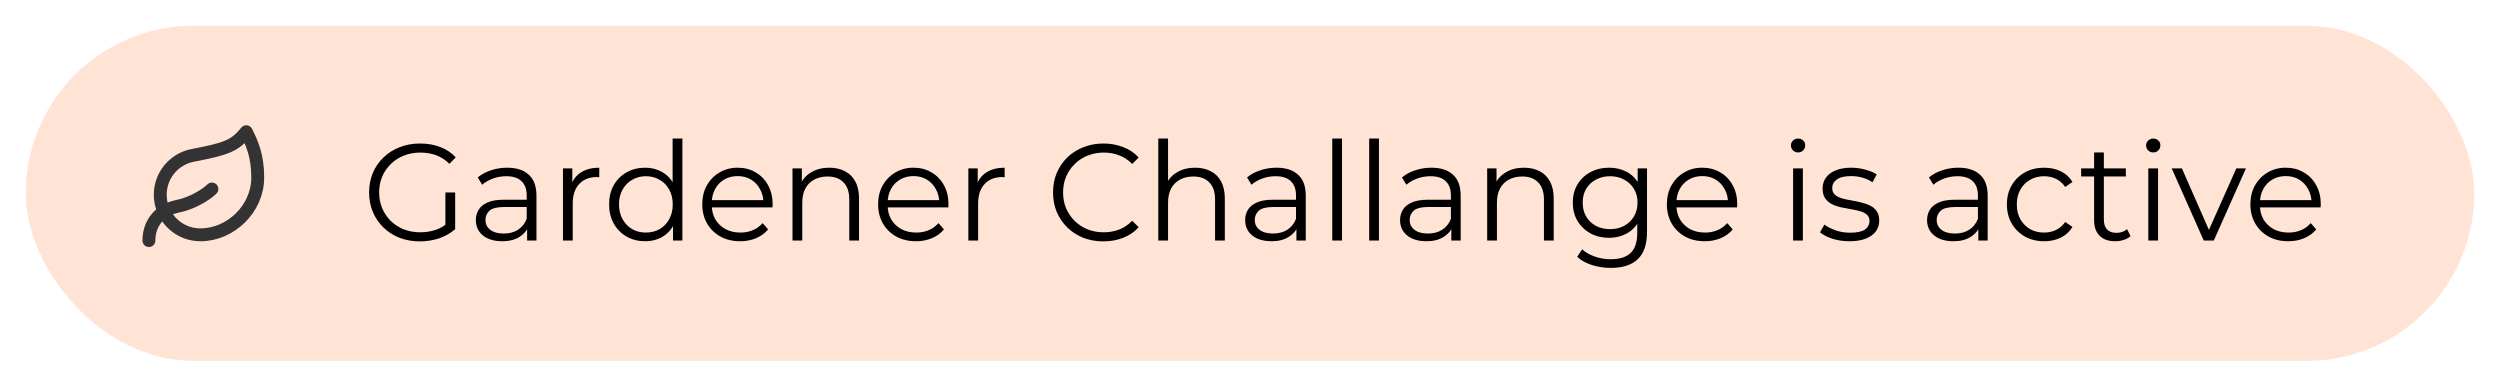
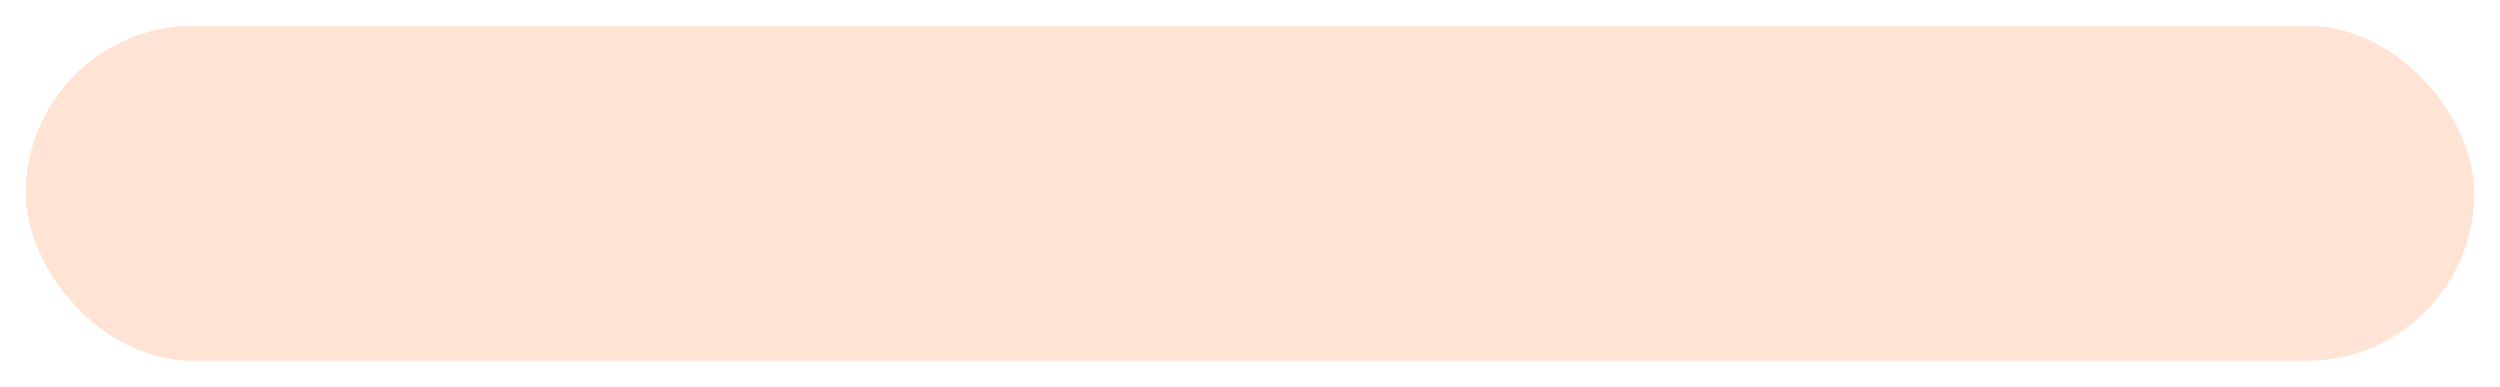
<svg xmlns="http://www.w3.org/2000/svg" width="291" height="45" viewBox="0 0 291 45" fill="none">
  <g filter="url(#filter0_d_2_7)">
    <rect x="3" y="3" width="285" height="39" rx="19.5" fill="#FFE3D5" />
  </g>
-   <path d="M23.333 27.333C22.163 27.337 21.034 26.9 20.17 26.11C19.306 25.32 18.77 24.234 18.67 23.068C18.569 21.902 18.91 20.74 19.626 19.814C20.342 18.887 21.379 18.264 22.533 18.067C26.333 17.333 27.333 16.987 28.667 15.333C29.333 16.667 30 18.12 30 20.667C30 24.333 26.813 27.333 23.333 27.333Z" stroke="#333333" stroke-width="1.5" stroke-linecap="round" stroke-linejoin="round" />
-   <path d="M17.333 28C17.333 26 18.567 24.427 20.72 24C22.333 23.68 24 22.667 24.667 22" stroke="#333333" stroke-width="1.5" stroke-linecap="round" stroke-linejoin="round" />
-   <path d="M48.869 28.096C48.016 28.096 47.226 27.957 46.501 27.68C45.786 27.392 45.162 26.992 44.629 26.48C44.106 25.968 43.696 25.365 43.397 24.672C43.109 23.979 42.965 23.221 42.965 22.4C42.965 21.579 43.109 20.821 43.397 20.128C43.696 19.435 44.111 18.832 44.645 18.32C45.178 17.808 45.802 17.413 46.517 17.136C47.242 16.848 48.032 16.704 48.885 16.704C49.738 16.704 50.517 16.837 51.221 17.104C51.935 17.371 52.544 17.776 53.045 18.32L52.309 19.072C51.84 18.603 51.322 18.267 50.757 18.064C50.191 17.861 49.584 17.76 48.933 17.76C48.239 17.76 47.599 17.877 47.013 18.112C46.437 18.336 45.93 18.661 45.493 19.088C45.066 19.504 44.73 19.995 44.485 20.56C44.25 21.115 44.133 21.728 44.133 22.4C44.133 23.061 44.25 23.675 44.485 24.24C44.73 24.805 45.066 25.301 45.493 25.728C45.93 26.144 46.437 26.469 47.013 26.704C47.599 26.928 48.234 27.04 48.917 27.04C49.557 27.04 50.16 26.944 50.725 26.752C51.301 26.56 51.829 26.235 52.309 25.776L52.981 26.672C52.447 27.141 51.824 27.499 51.109 27.744C50.394 27.979 49.648 28.096 48.869 28.096ZM51.845 26.528V22.4H52.981V26.672L51.845 26.528ZM61.356 28V26.144L61.308 25.84V22.736C61.308 22.021 61.105 21.472 60.7 21.088C60.305 20.704 59.713 20.512 58.924 20.512C58.38 20.512 57.862 20.603 57.372 20.784C56.881 20.965 56.465 21.205 56.124 21.504L55.612 20.656C56.038 20.293 56.55 20.016 57.148 19.824C57.745 19.621 58.374 19.52 59.036 19.52C60.124 19.52 60.961 19.792 61.548 20.336C62.145 20.869 62.444 21.685 62.444 22.784V28H61.356ZM58.46 28.08C57.831 28.08 57.281 27.979 56.812 27.776C56.353 27.563 56.001 27.275 55.756 26.912C55.511 26.539 55.388 26.112 55.388 25.632C55.388 25.195 55.489 24.8 55.692 24.448C55.905 24.085 56.246 23.797 56.716 23.584C57.196 23.36 57.836 23.248 58.636 23.248H61.532V24.096H58.668C57.857 24.096 57.292 24.24 56.972 24.528C56.663 24.816 56.508 25.173 56.508 25.6C56.508 26.08 56.694 26.464 57.068 26.752C57.441 27.04 57.964 27.184 58.636 27.184C59.276 27.184 59.825 27.04 60.284 26.752C60.753 26.453 61.094 26.027 61.308 25.472L61.564 26.256C61.35 26.811 60.977 27.253 60.444 27.584C59.921 27.915 59.26 28.08 58.46 28.08ZM65.529 28V19.6H66.617V21.888L66.505 21.488C66.74 20.848 67.135 20.363 67.689 20.032C68.244 19.691 68.932 19.52 69.753 19.52V20.624C69.711 20.624 69.668 20.624 69.625 20.624C69.583 20.613 69.54 20.608 69.497 20.608C68.612 20.608 67.919 20.88 67.417 21.424C66.916 21.957 66.665 22.72 66.665 23.712V28H65.529ZM75.092 28.08C74.292 28.08 73.572 27.899 72.932 27.536C72.303 27.173 71.807 26.672 71.444 26.032C71.081 25.381 70.9 24.635 70.9 23.792C70.9 22.939 71.081 22.192 71.444 21.552C71.807 20.912 72.303 20.416 72.932 20.064C73.572 19.701 74.292 19.52 75.092 19.52C75.828 19.52 76.484 19.685 77.06 20.016C77.647 20.347 78.111 20.832 78.452 21.472C78.804 22.101 78.98 22.875 78.98 23.792C78.98 24.699 78.809 25.472 78.468 26.112C78.127 26.752 77.663 27.243 77.076 27.584C76.5 27.915 75.839 28.08 75.092 28.08ZM75.172 27.072C75.769 27.072 76.303 26.939 76.772 26.672C77.252 26.395 77.625 26.011 77.892 25.52C78.169 25.019 78.308 24.443 78.308 23.792C78.308 23.131 78.169 22.555 77.892 22.064C77.625 21.573 77.252 21.195 76.772 20.928C76.303 20.651 75.769 20.512 75.172 20.512C74.585 20.512 74.057 20.651 73.588 20.928C73.119 21.195 72.745 21.573 72.468 22.064C72.191 22.555 72.052 23.131 72.052 23.792C72.052 24.443 72.191 25.019 72.468 25.52C72.745 26.011 73.119 26.395 73.588 26.672C74.057 26.939 74.585 27.072 75.172 27.072ZM78.34 28V25.472L78.452 23.776L78.292 22.08V16.128H79.428V28H78.34ZM86.16 28.08C85.285 28.08 84.517 27.899 83.856 27.536C83.195 27.163 82.677 26.656 82.304 26.016C81.93 25.365 81.744 24.624 81.744 23.792C81.744 22.96 81.92 22.224 82.272 21.584C82.635 20.944 83.125 20.443 83.744 20.08C84.373 19.707 85.077 19.52 85.856 19.52C86.645 19.52 87.344 19.701 87.952 20.064C88.57 20.416 89.056 20.917 89.408 21.568C89.76 22.208 89.936 22.949 89.936 23.792C89.936 23.845 89.93 23.904 89.92 23.968C89.92 24.021 89.92 24.08 89.92 24.144H82.608V23.296H89.312L88.864 23.632C88.864 23.024 88.731 22.485 88.464 22.016C88.208 21.536 87.856 21.163 87.408 20.896C86.96 20.629 86.442 20.496 85.856 20.496C85.28 20.496 84.763 20.629 84.304 20.896C83.845 21.163 83.488 21.536 83.232 22.016C82.976 22.496 82.848 23.045 82.848 23.664V23.84C82.848 24.48 82.987 25.045 83.264 25.536C83.552 26.016 83.947 26.395 84.448 26.672C84.96 26.939 85.541 27.072 86.192 27.072C86.704 27.072 87.178 26.981 87.616 26.8C88.064 26.619 88.448 26.341 88.768 25.968L89.408 26.704C89.034 27.152 88.565 27.493 88 27.728C87.445 27.963 86.832 28.08 86.16 28.08ZM96.536 19.52C97.219 19.52 97.816 19.653 98.328 19.92C98.851 20.176 99.256 20.571 99.544 21.104C99.843 21.637 99.992 22.309 99.992 23.12V28H98.856V23.232C98.856 22.347 98.632 21.68 98.184 21.232C97.747 20.773 97.128 20.544 96.328 20.544C95.731 20.544 95.208 20.667 94.76 20.912C94.323 21.147 93.981 21.493 93.736 21.952C93.501 22.4 93.384 22.944 93.384 23.584V28H92.248V19.6H93.336V21.904L93.16 21.472C93.427 20.864 93.853 20.389 94.44 20.048C95.027 19.696 95.725 19.52 96.536 19.52ZM106.629 28.08C105.754 28.08 104.986 27.899 104.325 27.536C103.663 27.163 103.146 26.656 102.773 26.016C102.399 25.365 102.213 24.624 102.213 23.792C102.213 22.96 102.389 22.224 102.741 21.584C103.103 20.944 103.594 20.443 104.213 20.08C104.842 19.707 105.546 19.52 106.325 19.52C107.114 19.52 107.813 19.701 108.421 20.064C109.039 20.416 109.525 20.917 109.877 21.568C110.229 22.208 110.405 22.949 110.405 23.792C110.405 23.845 110.399 23.904 110.389 23.968C110.389 24.021 110.389 24.08 110.389 24.144H103.077V23.296H109.781L109.333 23.632C109.333 23.024 109.199 22.485 108.933 22.016C108.677 21.536 108.325 21.163 107.877 20.896C107.429 20.629 106.911 20.496 106.325 20.496C105.749 20.496 105.231 20.629 104.773 20.896C104.314 21.163 103.957 21.536 103.701 22.016C103.445 22.496 103.317 23.045 103.317 23.664V23.84C103.317 24.48 103.455 25.045 103.733 25.536C104.021 26.016 104.415 26.395 104.917 26.672C105.429 26.939 106.01 27.072 106.661 27.072C107.173 27.072 107.647 26.981 108.085 26.8C108.533 26.619 108.917 26.341 109.237 25.968L109.877 26.704C109.503 27.152 109.034 27.493 108.469 27.728C107.914 27.963 107.301 28.08 106.629 28.08ZM112.717 28V19.6H113.805V21.888L113.693 21.488C113.927 20.848 114.322 20.363 114.877 20.032C115.431 19.691 116.119 19.52 116.941 19.52V20.624C116.898 20.624 116.855 20.624 116.813 20.624C116.77 20.613 116.727 20.608 116.685 20.608C115.799 20.608 115.106 20.88 114.605 21.424C114.103 21.957 113.853 22.72 113.853 23.712V28H112.717ZM128.43 28.096C127.588 28.096 126.809 27.957 126.094 27.68C125.38 27.392 124.761 26.992 124.238 26.48C123.716 25.968 123.305 25.365 123.006 24.672C122.718 23.979 122.574 23.221 122.574 22.4C122.574 21.579 122.718 20.821 123.006 20.128C123.305 19.435 123.716 18.832 124.238 18.32C124.772 17.808 125.396 17.413 126.11 17.136C126.825 16.848 127.604 16.704 128.446 16.704C129.257 16.704 130.02 16.843 130.734 17.12C131.449 17.387 132.052 17.792 132.542 18.336L131.79 19.088C131.332 18.619 130.825 18.283 130.27 18.08C129.716 17.867 129.118 17.76 128.478 17.76C127.806 17.76 127.182 17.877 126.606 18.112C126.03 18.336 125.529 18.661 125.102 19.088C124.676 19.504 124.34 19.995 124.094 20.56C123.86 21.115 123.742 21.728 123.742 22.4C123.742 23.072 123.86 23.691 124.094 24.256C124.34 24.811 124.676 25.301 125.102 25.728C125.529 26.144 126.03 26.469 126.606 26.704C127.182 26.928 127.806 27.04 128.478 27.04C129.118 27.04 129.716 26.933 130.27 26.72C130.825 26.507 131.332 26.165 131.79 25.696L132.542 26.448C132.052 26.992 131.449 27.403 130.734 27.68C130.02 27.957 129.252 28.096 128.43 28.096ZM139.114 19.52C139.797 19.52 140.394 19.653 140.906 19.92C141.429 20.176 141.834 20.571 142.122 21.104C142.421 21.637 142.57 22.309 142.57 23.12V28H141.434V23.232C141.434 22.347 141.21 21.68 140.762 21.232C140.325 20.773 139.706 20.544 138.906 20.544C138.309 20.544 137.786 20.667 137.338 20.912C136.901 21.147 136.56 21.493 136.314 21.952C136.08 22.4 135.962 22.944 135.962 23.584V28H134.826V16.128H135.962V21.904L135.738 21.472C136.005 20.864 136.432 20.389 137.018 20.048C137.605 19.696 138.304 19.52 139.114 19.52ZM150.903 28V26.144L150.855 25.84V22.736C150.855 22.021 150.652 21.472 150.247 21.088C149.852 20.704 149.26 20.512 148.471 20.512C147.927 20.512 147.409 20.603 146.919 20.784C146.428 20.965 146.012 21.205 145.671 21.504L145.159 20.656C145.585 20.293 146.097 20.016 146.695 19.824C147.292 19.621 147.921 19.52 148.583 19.52C149.671 19.52 150.508 19.792 151.095 20.336C151.692 20.869 151.991 21.685 151.991 22.784V28H150.903ZM148.007 28.08C147.377 28.08 146.828 27.979 146.359 27.776C145.9 27.563 145.548 27.275 145.303 26.912C145.057 26.539 144.935 26.112 144.935 25.632C144.935 25.195 145.036 24.8 145.239 24.448C145.452 24.085 145.793 23.797 146.263 23.584C146.743 23.36 147.383 23.248 148.183 23.248H151.079V24.096H148.215C147.404 24.096 146.839 24.24 146.519 24.528C146.209 24.816 146.055 25.173 146.055 25.6C146.055 26.08 146.241 26.464 146.615 26.752C146.988 27.04 147.511 27.184 148.183 27.184C148.823 27.184 149.372 27.04 149.831 26.752C150.3 26.453 150.641 26.027 150.855 25.472L151.111 26.256C150.897 26.811 150.524 27.253 149.991 27.584C149.468 27.915 148.807 28.08 148.007 28.08ZM155.076 28V16.128H156.212V28H155.076ZM159.373 28V16.128H160.509V28H159.373ZM168.934 28V26.144L168.886 25.84V22.736C168.886 22.021 168.683 21.472 168.278 21.088C167.883 20.704 167.291 20.512 166.502 20.512C165.958 20.512 165.441 20.603 164.95 20.784C164.459 20.965 164.043 21.205 163.702 21.504L163.19 20.656C163.617 20.293 164.129 20.016 164.726 19.824C165.323 19.621 165.953 19.52 166.614 19.52C167.702 19.52 168.539 19.792 169.126 20.336C169.723 20.869 170.022 21.685 170.022 22.784V28H168.934ZM166.038 28.08C165.409 28.08 164.859 27.979 164.39 27.776C163.931 27.563 163.579 27.275 163.334 26.912C163.089 26.539 162.966 26.112 162.966 25.632C162.966 25.195 163.067 24.8 163.27 24.448C163.483 24.085 163.825 23.797 164.294 23.584C164.774 23.36 165.414 23.248 166.214 23.248H169.11V24.096H166.246C165.435 24.096 164.87 24.24 164.55 24.528C164.241 24.816 164.086 25.173 164.086 25.6C164.086 26.08 164.273 26.464 164.646 26.752C165.019 27.04 165.542 27.184 166.214 27.184C166.854 27.184 167.403 27.04 167.862 26.752C168.331 26.453 168.673 26.027 168.886 25.472L169.142 26.256C168.929 26.811 168.555 27.253 168.022 27.584C167.499 27.915 166.838 28.08 166.038 28.08ZM177.395 19.52C178.078 19.52 178.675 19.653 179.187 19.92C179.71 20.176 180.115 20.571 180.403 21.104C180.702 21.637 180.851 22.309 180.851 23.12V28H179.715V23.232C179.715 22.347 179.491 21.68 179.043 21.232C178.606 20.773 177.987 20.544 177.187 20.544C176.59 20.544 176.067 20.667 175.619 20.912C175.182 21.147 174.841 21.493 174.595 21.952C174.361 22.4 174.243 22.944 174.243 23.584V28H173.107V19.6H174.195V21.904L174.019 21.472C174.286 20.864 174.713 20.389 175.299 20.048C175.886 19.696 176.585 19.52 177.395 19.52ZM187.504 31.184C186.736 31.184 186 31.072 185.296 30.848C184.592 30.624 184.021 30.304 183.584 29.888L184.16 29.024C184.555 29.376 185.04 29.653 185.616 29.856C186.203 30.069 186.821 30.176 187.472 30.176C188.539 30.176 189.323 29.925 189.824 29.424C190.325 28.933 190.576 28.165 190.576 27.12V25.024L190.736 23.584L190.624 22.144V19.6H191.712V26.976C191.712 28.427 191.355 29.488 190.64 30.16C189.936 30.843 188.891 31.184 187.504 31.184ZM187.296 27.68C186.496 27.68 185.776 27.509 185.136 27.168C184.496 26.816 183.989 26.331 183.616 25.712C183.253 25.093 183.072 24.384 183.072 23.584C183.072 22.784 183.253 22.08 183.616 21.472C183.989 20.853 184.496 20.373 185.136 20.032C185.776 19.691 186.496 19.52 187.296 19.52C188.043 19.52 188.715 19.675 189.312 19.984C189.909 20.293 190.384 20.752 190.736 21.36C191.088 21.968 191.264 22.709 191.264 23.584C191.264 24.459 191.088 25.2 190.736 25.808C190.384 26.416 189.909 26.88 189.312 27.2C188.715 27.52 188.043 27.68 187.296 27.68ZM187.408 26.672C188.027 26.672 188.576 26.544 189.056 26.288C189.536 26.021 189.915 25.659 190.192 25.2C190.469 24.731 190.608 24.192 190.608 23.584C190.608 22.976 190.469 22.443 190.192 21.984C189.915 21.525 189.536 21.168 189.056 20.912C188.576 20.645 188.027 20.512 187.408 20.512C186.8 20.512 186.251 20.645 185.76 20.912C185.28 21.168 184.901 21.525 184.624 21.984C184.357 22.443 184.224 22.976 184.224 23.584C184.224 24.192 184.357 24.731 184.624 25.2C184.901 25.659 185.28 26.021 185.76 26.288C186.251 26.544 186.8 26.672 187.408 26.672ZM198.441 28.08C197.566 28.08 196.798 27.899 196.137 27.536C195.476 27.163 194.958 26.656 194.585 26.016C194.212 25.365 194.025 24.624 194.025 23.792C194.025 22.96 194.201 22.224 194.553 21.584C194.916 20.944 195.406 20.443 196.025 20.08C196.654 19.707 197.358 19.52 198.137 19.52C198.926 19.52 199.625 19.701 200.233 20.064C200.852 20.416 201.337 20.917 201.689 21.568C202.041 22.208 202.217 22.949 202.217 23.792C202.217 23.845 202.212 23.904 202.201 23.968C202.201 24.021 202.201 24.08 202.201 24.144H194.889V23.296H201.593L201.145 23.632C201.145 23.024 201.012 22.485 200.745 22.016C200.489 21.536 200.137 21.163 199.689 20.896C199.241 20.629 198.724 20.496 198.137 20.496C197.561 20.496 197.044 20.629 196.585 20.896C196.126 21.163 195.769 21.536 195.513 22.016C195.257 22.496 195.129 23.045 195.129 23.664V23.84C195.129 24.48 195.268 25.045 195.545 25.536C195.833 26.016 196.228 26.395 196.729 26.672C197.241 26.939 197.822 27.072 198.473 27.072C198.985 27.072 199.46 26.981 199.897 26.8C200.345 26.619 200.729 26.341 201.049 25.968L201.689 26.704C201.316 27.152 200.846 27.493 200.281 27.728C199.726 27.963 199.113 28.08 198.441 28.08ZM208.717 28V19.6H209.853V28H208.717ZM209.293 17.744C209.058 17.744 208.861 17.664 208.701 17.504C208.541 17.344 208.461 17.152 208.461 16.928C208.461 16.704 208.541 16.517 208.701 16.368C208.861 16.208 209.058 16.128 209.293 16.128C209.527 16.128 209.725 16.203 209.885 16.352C210.045 16.501 210.125 16.688 210.125 16.912C210.125 17.147 210.045 17.344 209.885 17.504C209.735 17.664 209.538 17.744 209.293 17.744ZM215.27 28.08C214.576 28.08 213.92 27.984 213.302 27.792C212.683 27.589 212.198 27.339 211.846 27.04L212.358 26.144C212.699 26.4 213.136 26.624 213.67 26.816C214.203 26.997 214.763 27.088 215.35 27.088C216.15 27.088 216.726 26.965 217.078 26.72C217.43 26.464 217.606 26.128 217.606 25.712C217.606 25.403 217.504 25.163 217.302 24.992C217.11 24.811 216.854 24.677 216.534 24.592C216.214 24.496 215.856 24.416 215.462 24.352C215.067 24.288 214.672 24.213 214.278 24.128C213.894 24.043 213.542 23.92 213.222 23.76C212.902 23.589 212.64 23.36 212.438 23.072C212.246 22.784 212.15 22.4 212.15 21.92C212.15 21.461 212.278 21.051 212.534 20.688C212.79 20.325 213.163 20.043 213.654 19.84C214.155 19.627 214.763 19.52 215.478 19.52C216.022 19.52 216.566 19.595 217.11 19.744C217.654 19.883 218.102 20.069 218.454 20.304L217.958 21.216C217.584 20.96 217.184 20.779 216.758 20.672C216.331 20.555 215.904 20.496 215.478 20.496C214.72 20.496 214.16 20.629 213.798 20.896C213.446 21.152 213.27 21.483 213.27 21.888C213.27 22.208 213.366 22.459 213.558 22.64C213.76 22.821 214.022 22.965 214.342 23.072C214.672 23.168 215.03 23.248 215.414 23.312C215.808 23.376 216.198 23.456 216.582 23.552C216.976 23.637 217.334 23.76 217.654 23.92C217.984 24.069 218.246 24.288 218.438 24.576C218.64 24.853 218.742 25.221 218.742 25.68C218.742 26.171 218.603 26.597 218.326 26.96C218.059 27.312 217.664 27.589 217.142 27.792C216.63 27.984 216.006 28.08 215.27 28.08ZM230.278 28V26.144L230.23 25.84V22.736C230.23 22.021 230.027 21.472 229.622 21.088C229.227 20.704 228.635 20.512 227.846 20.512C227.302 20.512 226.784 20.603 226.294 20.784C225.803 20.965 225.387 21.205 225.046 21.504L224.534 20.656C224.96 20.293 225.472 20.016 226.07 19.824C226.667 19.621 227.296 19.52 227.958 19.52C229.046 19.52 229.883 19.792 230.47 20.336C231.067 20.869 231.366 21.685 231.366 22.784V28H230.278ZM227.382 28.08C226.752 28.08 226.203 27.979 225.734 27.776C225.275 27.563 224.923 27.275 224.678 26.912C224.432 26.539 224.31 26.112 224.31 25.632C224.31 25.195 224.411 24.8 224.614 24.448C224.827 24.085 225.168 23.797 225.638 23.584C226.118 23.36 226.758 23.248 227.558 23.248H230.454V24.096H227.59C226.779 24.096 226.214 24.24 225.894 24.528C225.584 24.816 225.43 25.173 225.43 25.6C225.43 26.08 225.616 26.464 225.99 26.752C226.363 27.04 226.886 27.184 227.558 27.184C228.198 27.184 228.747 27.04 229.206 26.752C229.675 26.453 230.016 26.027 230.23 25.472L230.486 26.256C230.272 26.811 229.899 27.253 229.366 27.584C228.843 27.915 228.182 28.08 227.382 28.08ZM237.939 28.08C237.107 28.08 236.361 27.899 235.699 27.536C235.049 27.163 234.537 26.656 234.163 26.016C233.79 25.365 233.603 24.624 233.603 23.792C233.603 22.949 233.79 22.208 234.163 21.568C234.537 20.928 235.049 20.427 235.699 20.064C236.361 19.701 237.107 19.52 237.939 19.52C238.654 19.52 239.299 19.659 239.875 19.936C240.451 20.213 240.905 20.629 241.235 21.184L240.387 21.76C240.099 21.333 239.742 21.019 239.315 20.816C238.889 20.613 238.425 20.512 237.923 20.512C237.326 20.512 236.787 20.651 236.307 20.928C235.827 21.195 235.449 21.573 235.171 22.064C234.894 22.555 234.755 23.131 234.755 23.792C234.755 24.453 234.894 25.029 235.171 25.52C235.449 26.011 235.827 26.395 236.307 26.672C236.787 26.939 237.326 27.072 237.923 27.072C238.425 27.072 238.889 26.971 239.315 26.768C239.742 26.565 240.099 26.256 240.387 25.84L241.235 26.416C240.905 26.96 240.451 27.376 239.875 27.664C239.299 27.941 238.654 28.08 237.939 28.08ZM246.217 28.08C245.427 28.08 244.819 27.867 244.393 27.44C243.966 27.013 243.753 26.411 243.753 25.632V17.744H244.889V25.568C244.889 26.059 245.011 26.437 245.257 26.704C245.513 26.971 245.875 27.104 246.345 27.104C246.846 27.104 247.262 26.96 247.593 26.672L247.993 27.488C247.769 27.691 247.497 27.84 247.177 27.936C246.867 28.032 246.547 28.08 246.217 28.08ZM242.249 20.544V19.6H247.449V20.544H242.249ZM250.061 28V19.6H251.197V28H250.061ZM250.637 17.744C250.402 17.744 250.205 17.664 250.045 17.504C249.885 17.344 249.805 17.152 249.805 16.928C249.805 16.704 249.885 16.517 250.045 16.368C250.205 16.208 250.402 16.128 250.637 16.128C250.871 16.128 251.069 16.203 251.229 16.352C251.389 16.501 251.469 16.688 251.469 16.912C251.469 17.147 251.389 17.344 251.229 17.504C251.079 17.664 250.882 17.744 250.637 17.744ZM256.517 28L252.789 19.6H253.973L257.397 27.392H256.837L260.309 19.6H261.429L257.685 28H256.517ZM266.363 28.08C265.488 28.08 264.72 27.899 264.059 27.536C263.398 27.163 262.88 26.656 262.507 26.016C262.134 25.365 261.947 24.624 261.947 23.792C261.947 22.96 262.123 22.224 262.475 21.584C262.838 20.944 263.328 20.443 263.947 20.08C264.576 19.707 265.28 19.52 266.059 19.52C266.848 19.52 267.547 19.701 268.155 20.064C268.774 20.416 269.259 20.917 269.611 21.568C269.963 22.208 270.139 22.949 270.139 23.792C270.139 23.845 270.134 23.904 270.123 23.968C270.123 24.021 270.123 24.08 270.123 24.144H262.811V23.296H269.515L269.067 23.632C269.067 23.024 268.934 22.485 268.667 22.016C268.411 21.536 268.059 21.163 267.611 20.896C267.163 20.629 266.646 20.496 266.059 20.496C265.483 20.496 264.966 20.629 264.507 20.896C264.048 21.163 263.691 21.536 263.435 22.016C263.179 22.496 263.051 23.045 263.051 23.664V23.84C263.051 24.48 263.19 25.045 263.467 25.536C263.755 26.016 264.15 26.395 264.651 26.672C265.163 26.939 265.744 27.072 266.395 27.072C266.907 27.072 267.382 26.981 267.819 26.8C268.267 26.619 268.651 26.341 268.971 25.968L269.611 26.704C269.238 27.152 268.768 27.493 268.203 27.728C267.648 27.963 267.035 28.08 266.363 28.08Z" fill="black" />
  <defs>
    <filter id="filter0_d_2_7" x="0" y="0" width="291" height="45" filterUnits="userSpaceOnUse" color-interpolation-filters="sRGB">
      <feFlood flood-opacity="0" result="BackgroundImageFix" />
      <feColorMatrix in="SourceAlpha" type="matrix" values="0 0 0 0 0 0 0 0 0 0 0 0 0 0 0 0 0 0 127 0" result="hardAlpha" />
      <feMorphology radius="3" operator="dilate" in="SourceAlpha" result="effect1_dropShadow_2_7" />
      <feOffset />
      <feComposite in2="hardAlpha" operator="out" />
      <feColorMatrix type="matrix" values="0 0 0 0 1 0 0 0 0 0.737 0 0 0 0 0.604 0 0 0 0.37 0" />
      <feBlend mode="normal" in2="BackgroundImageFix" result="effect1_dropShadow_2_7" />
      <feBlend mode="normal" in="SourceGraphic" in2="effect1_dropShadow_2_7" result="shape" />
    </filter>
  </defs>
</svg>